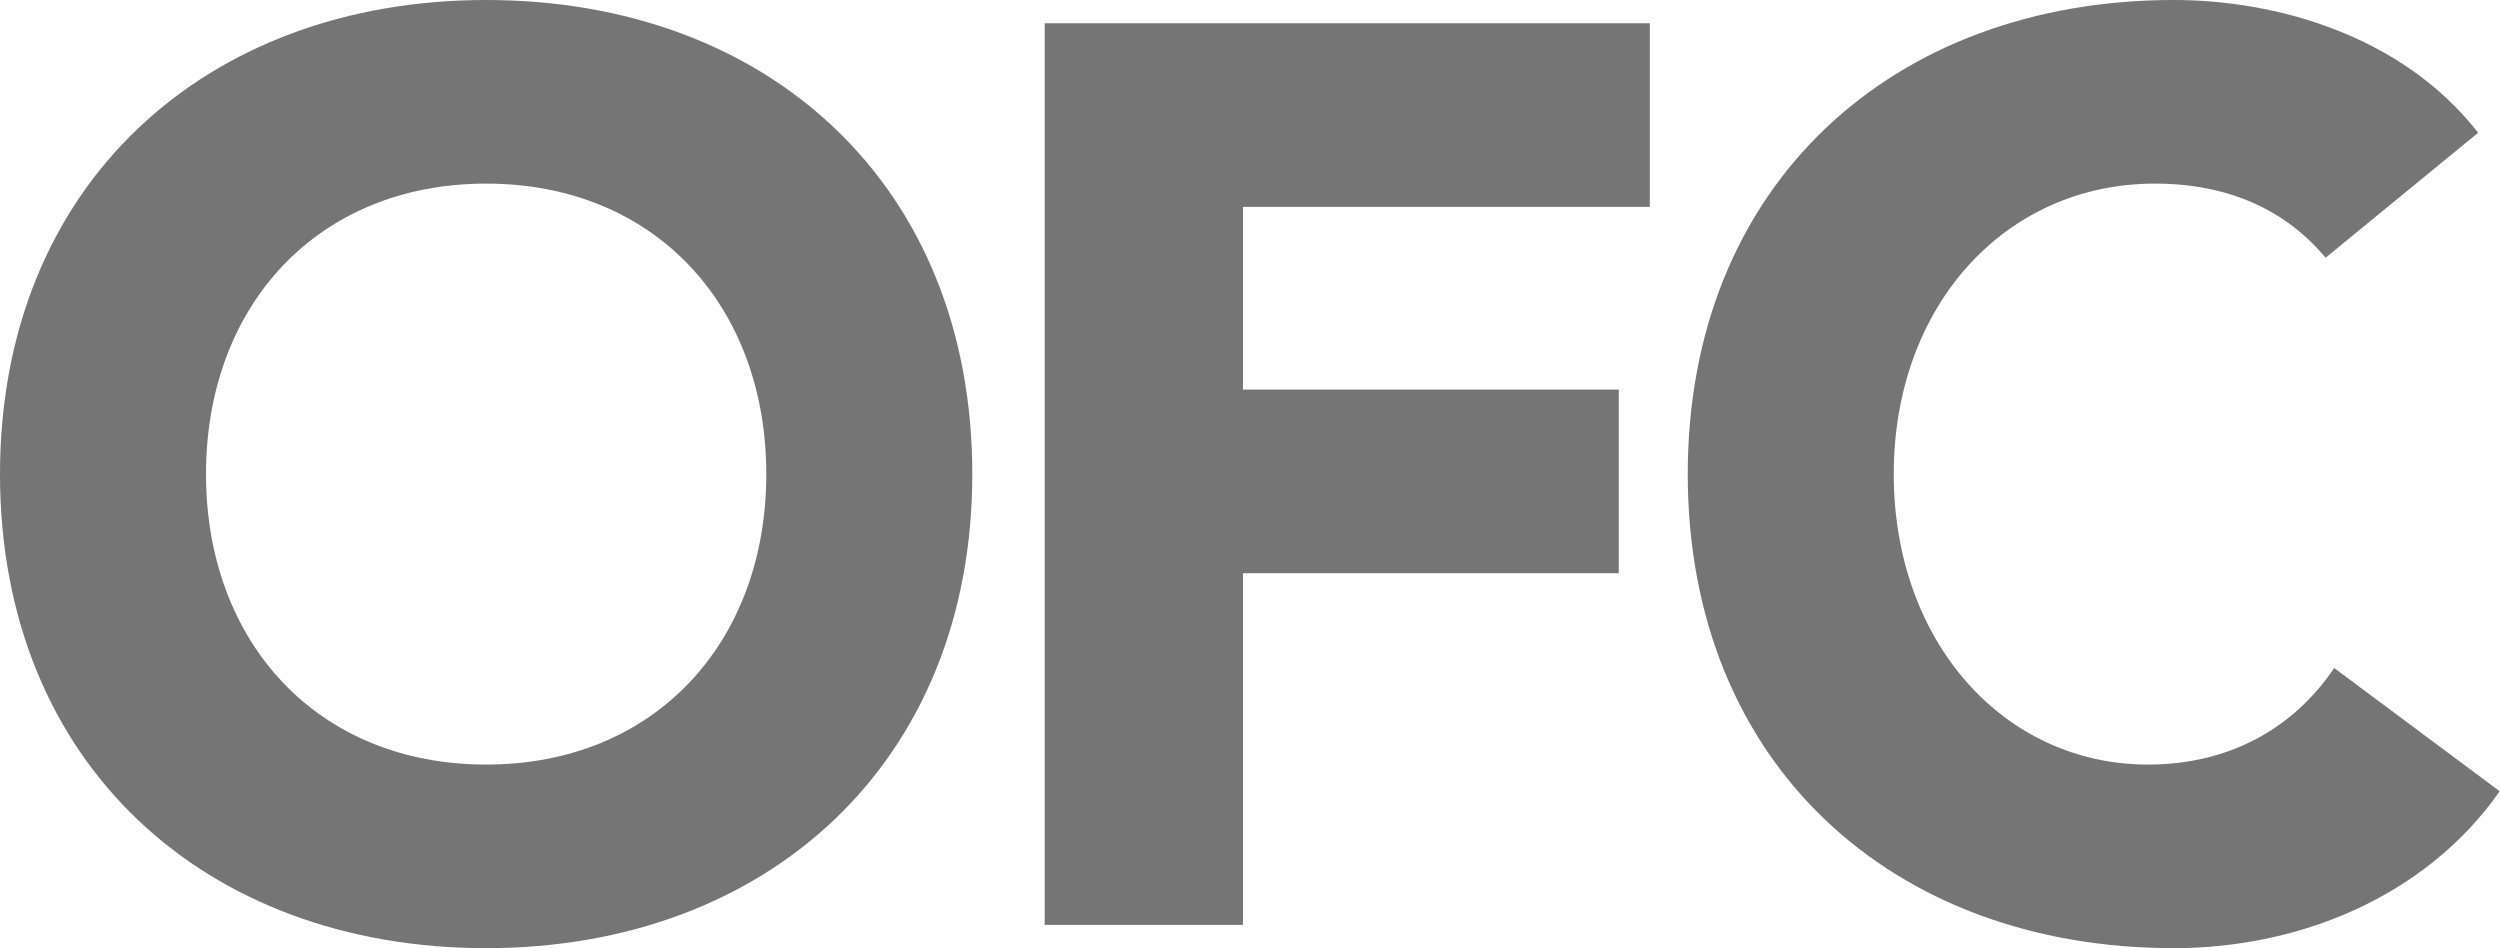
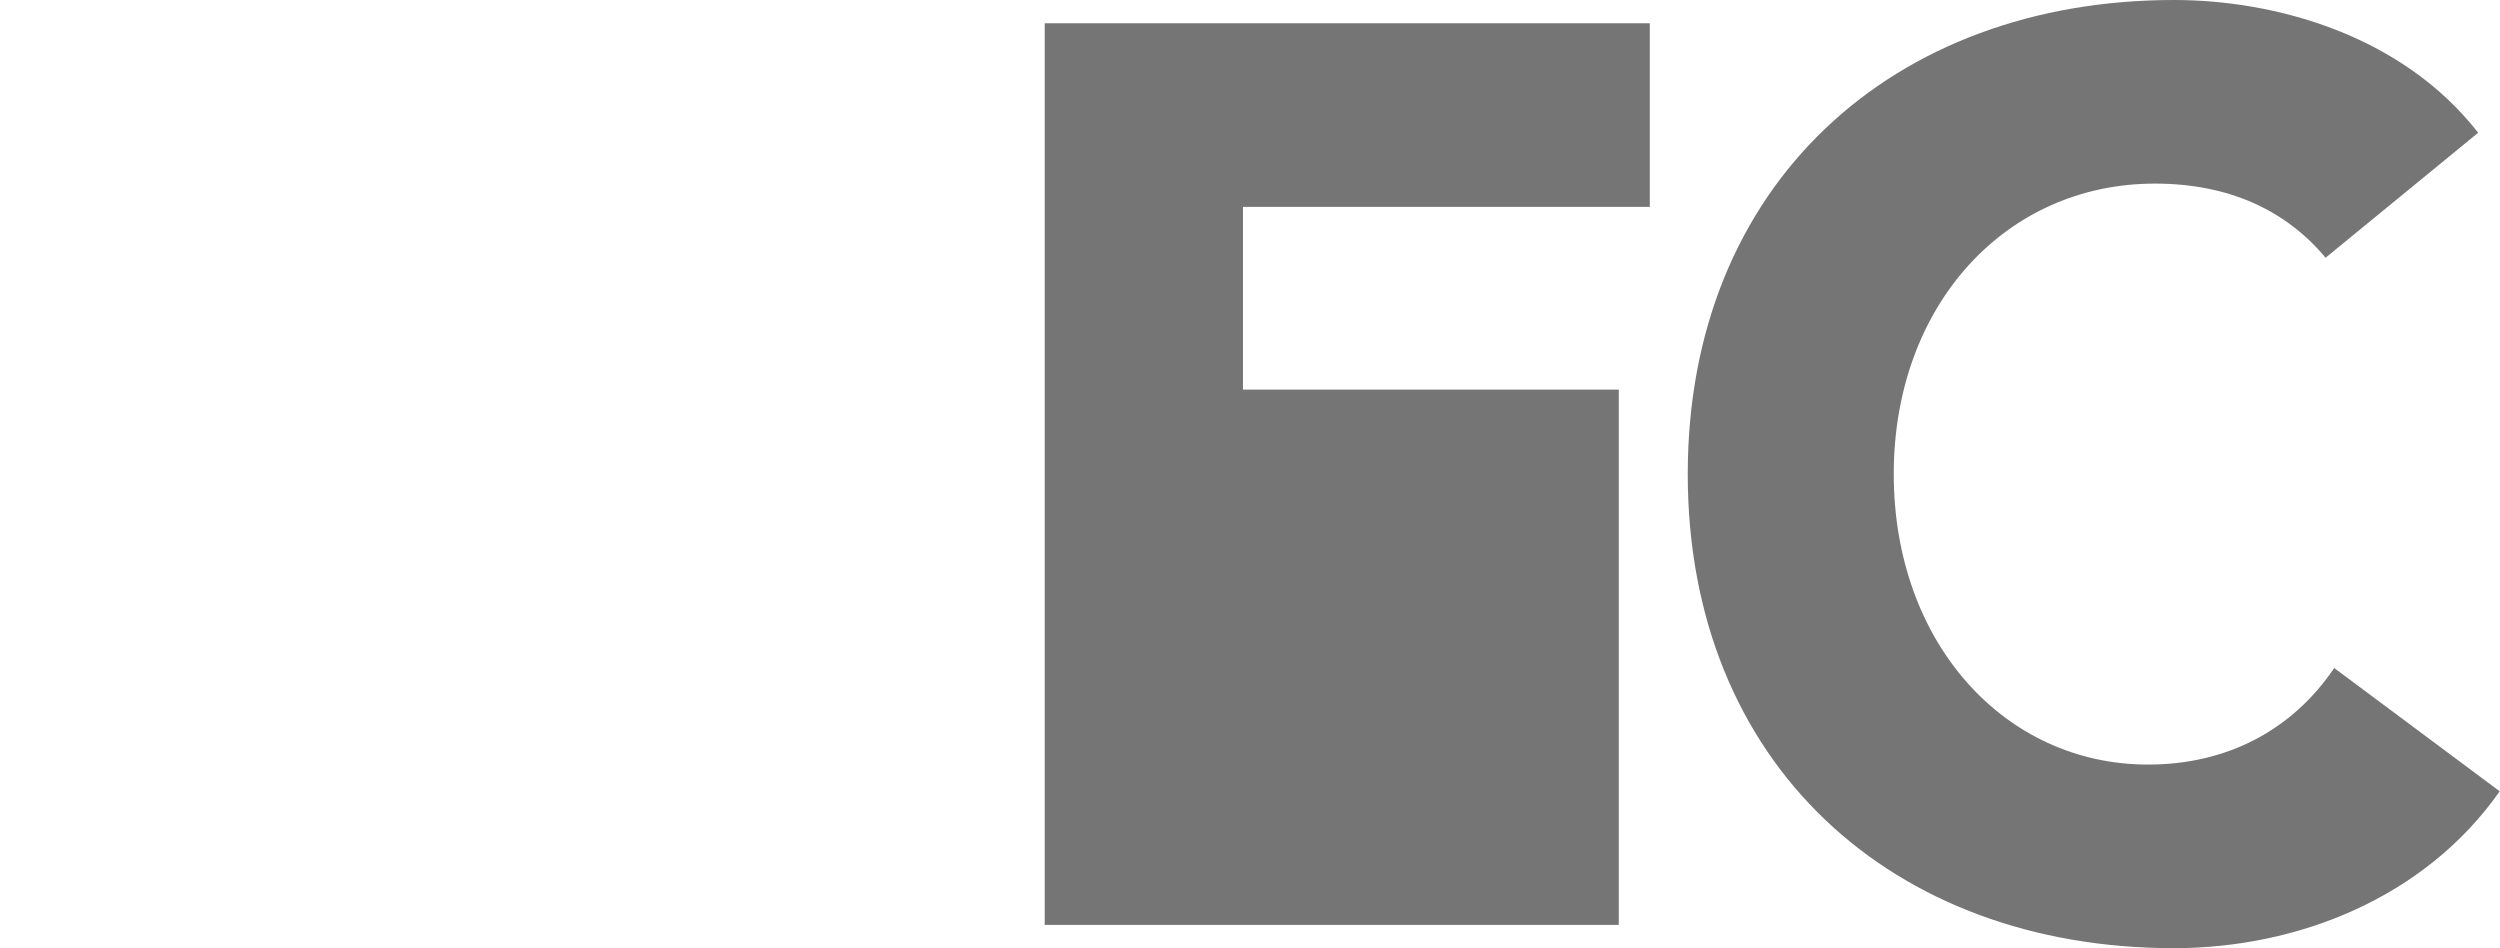
<svg xmlns="http://www.w3.org/2000/svg" width="2373" height="900" viewBox="0 0 2373 900" fill="none">
-   <path d="M461.455 0C729 0 922.909 175.091 922.909 450C922.909 724.091 728.182 900 461.455 900C194.727 900 0 724.909 0 450C0 175.909 194.727 0 461.455 0ZM461.455 725.727C621.818 725.727 727.364 609.545 727.364 450C727.364 290.455 621.818 174.273 461.455 174.273C301.091 174.273 195.545 290.455 195.545 450C195.545 609.545 301.091 725.727 461.455 725.727Z" fill="#757575" />
-   <path d="M991.631 22.093H1565.99V196.365H1179.81V369.82H1536.54V544.093H1179.81V877.911H991.631V22.093Z" fill="#757575" />
+   <path d="M991.631 22.093H1565.99V196.365H1179.81V369.82H1536.54V544.093V877.911H991.631V22.093Z" fill="#757575" />
  <path d="M2207.46 244.636C2169.83 199.636 2115.83 174.273 2045.46 174.273C1903.1 174.273 1797.55 290.455 1797.55 450C1797.55 609.545 1902.28 725.727 2038.92 725.727C2115.01 725.727 2176.37 692.182 2215.64 634.091L2372.73 751.091C2301.55 852.545 2180.46 900 2063.46 900C1795.92 900 1602.01 724.909 1602.01 450C1602.01 175.091 1796.74 0 2063.46 0C2159.19 0 2279.46 32.727 2352.28 126L2207.46 244.636Z" fill="#757575" />
</svg>